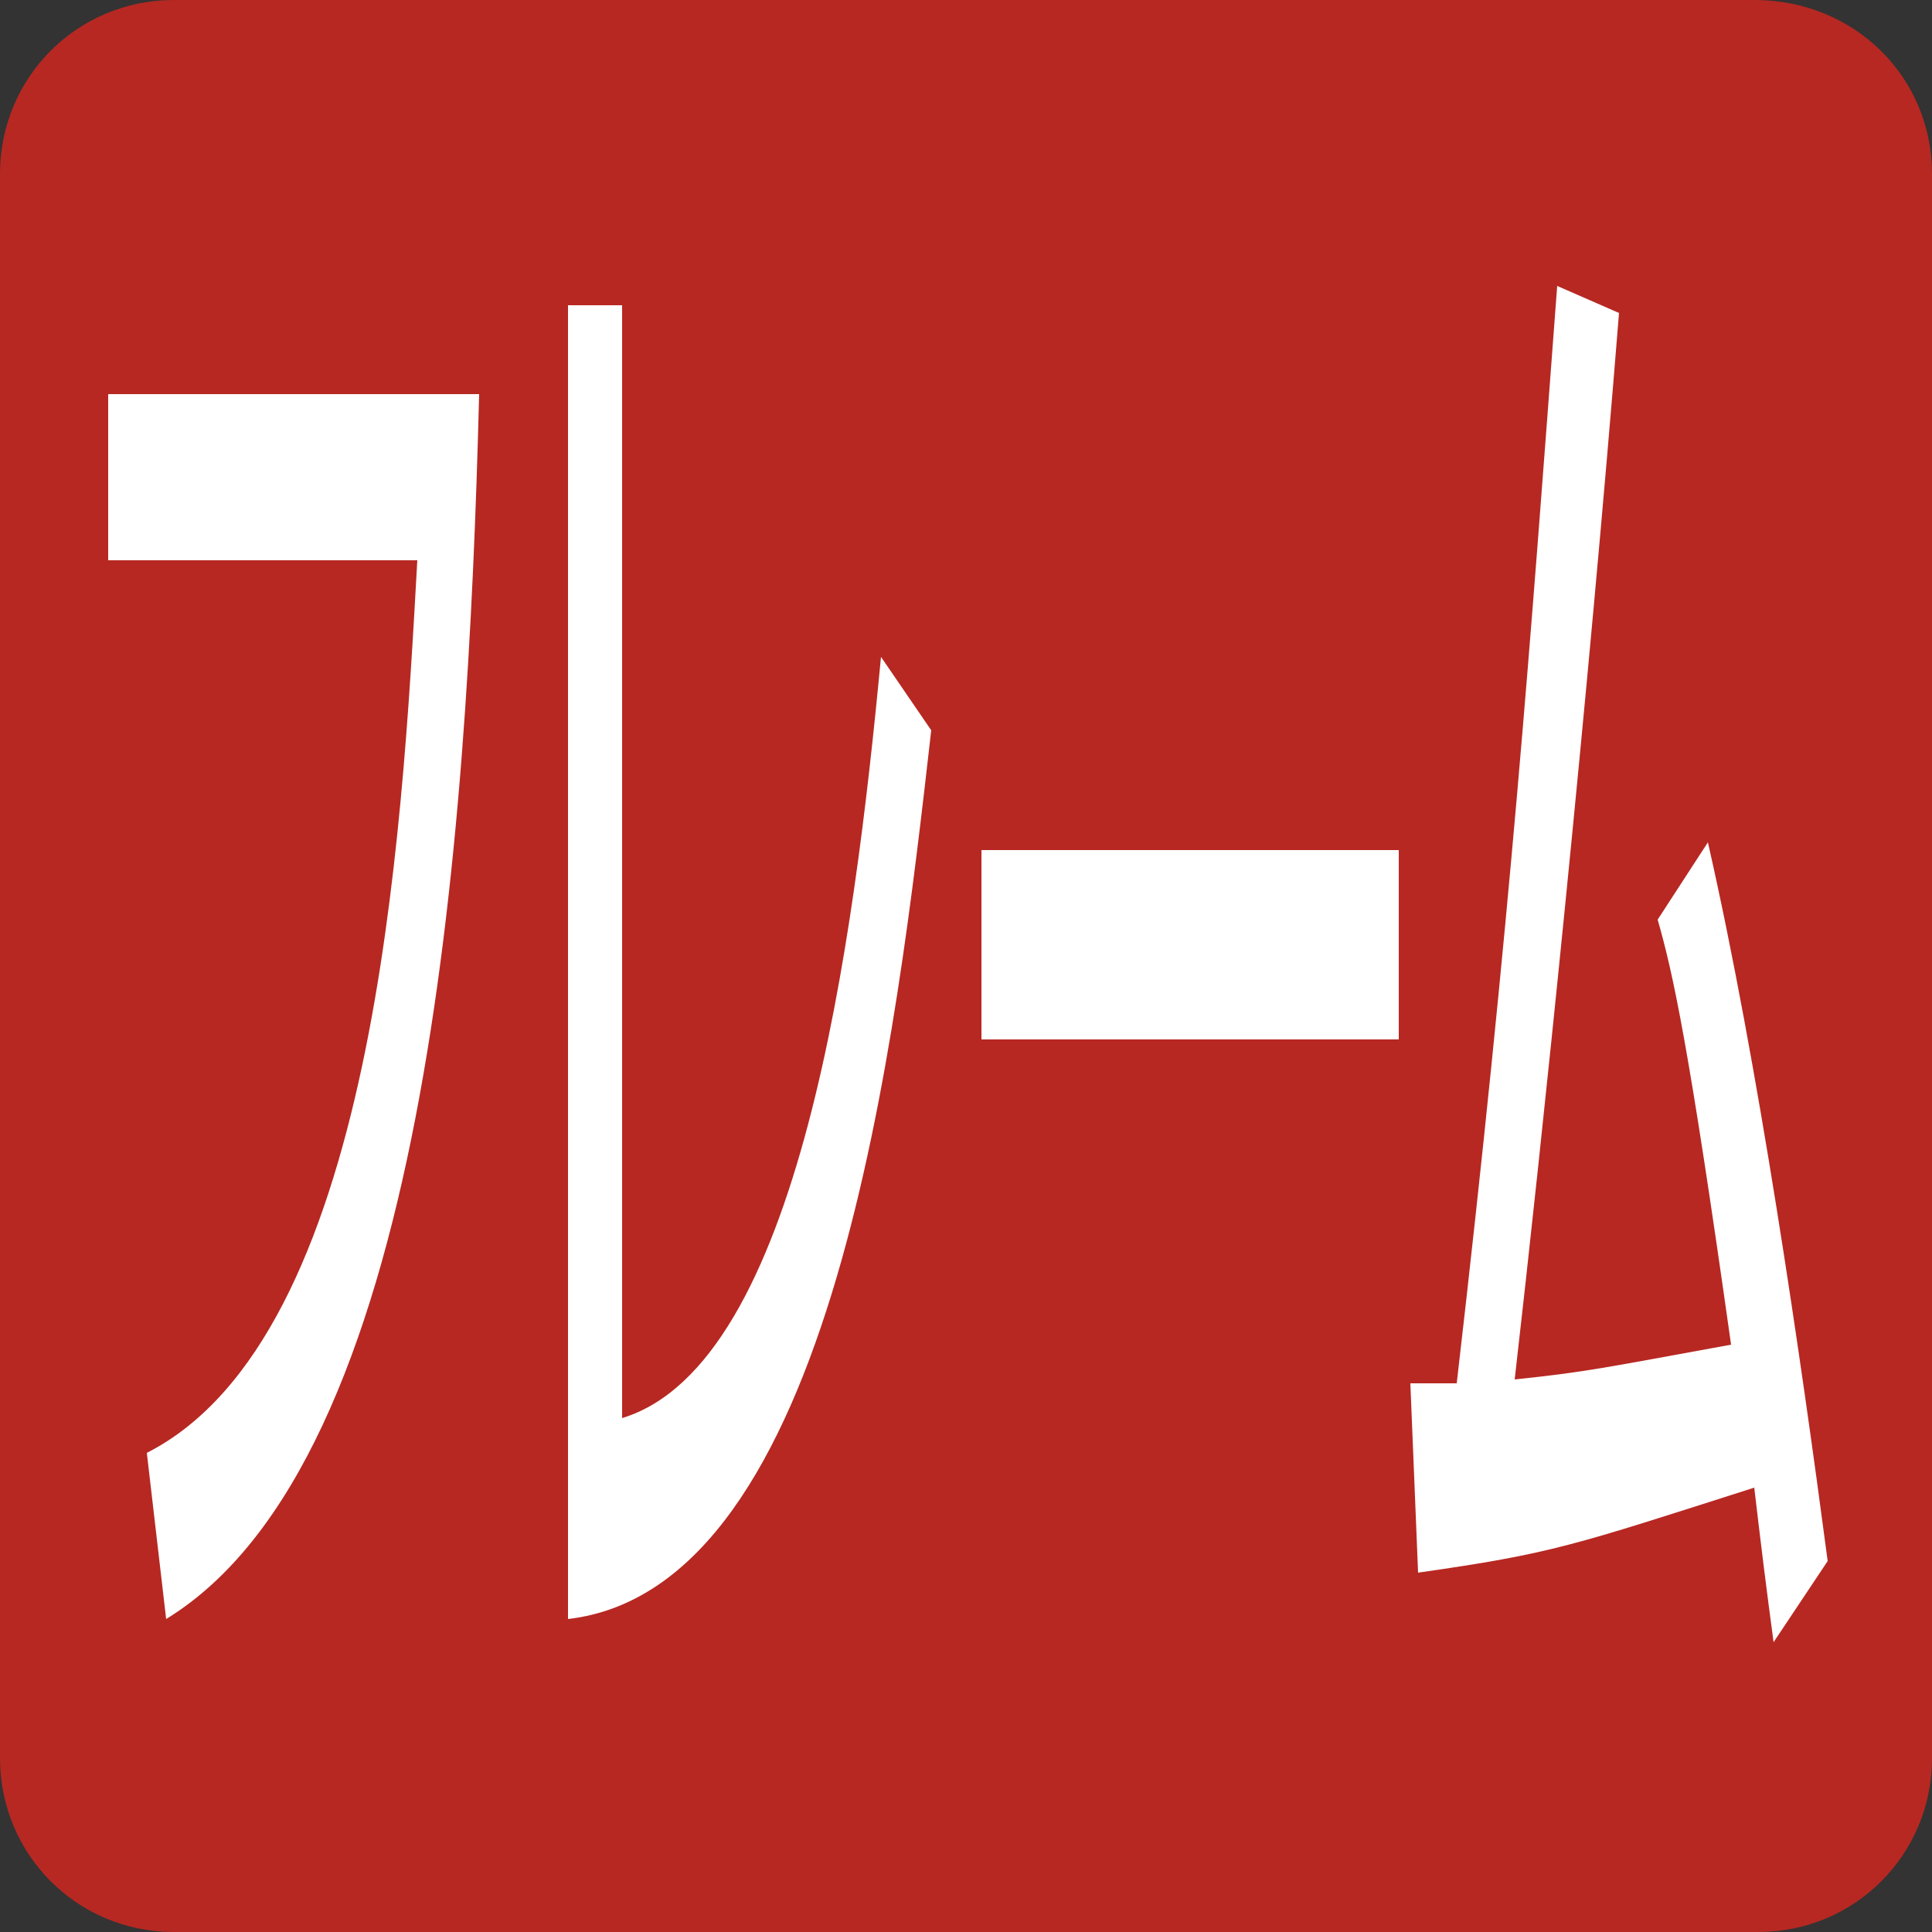
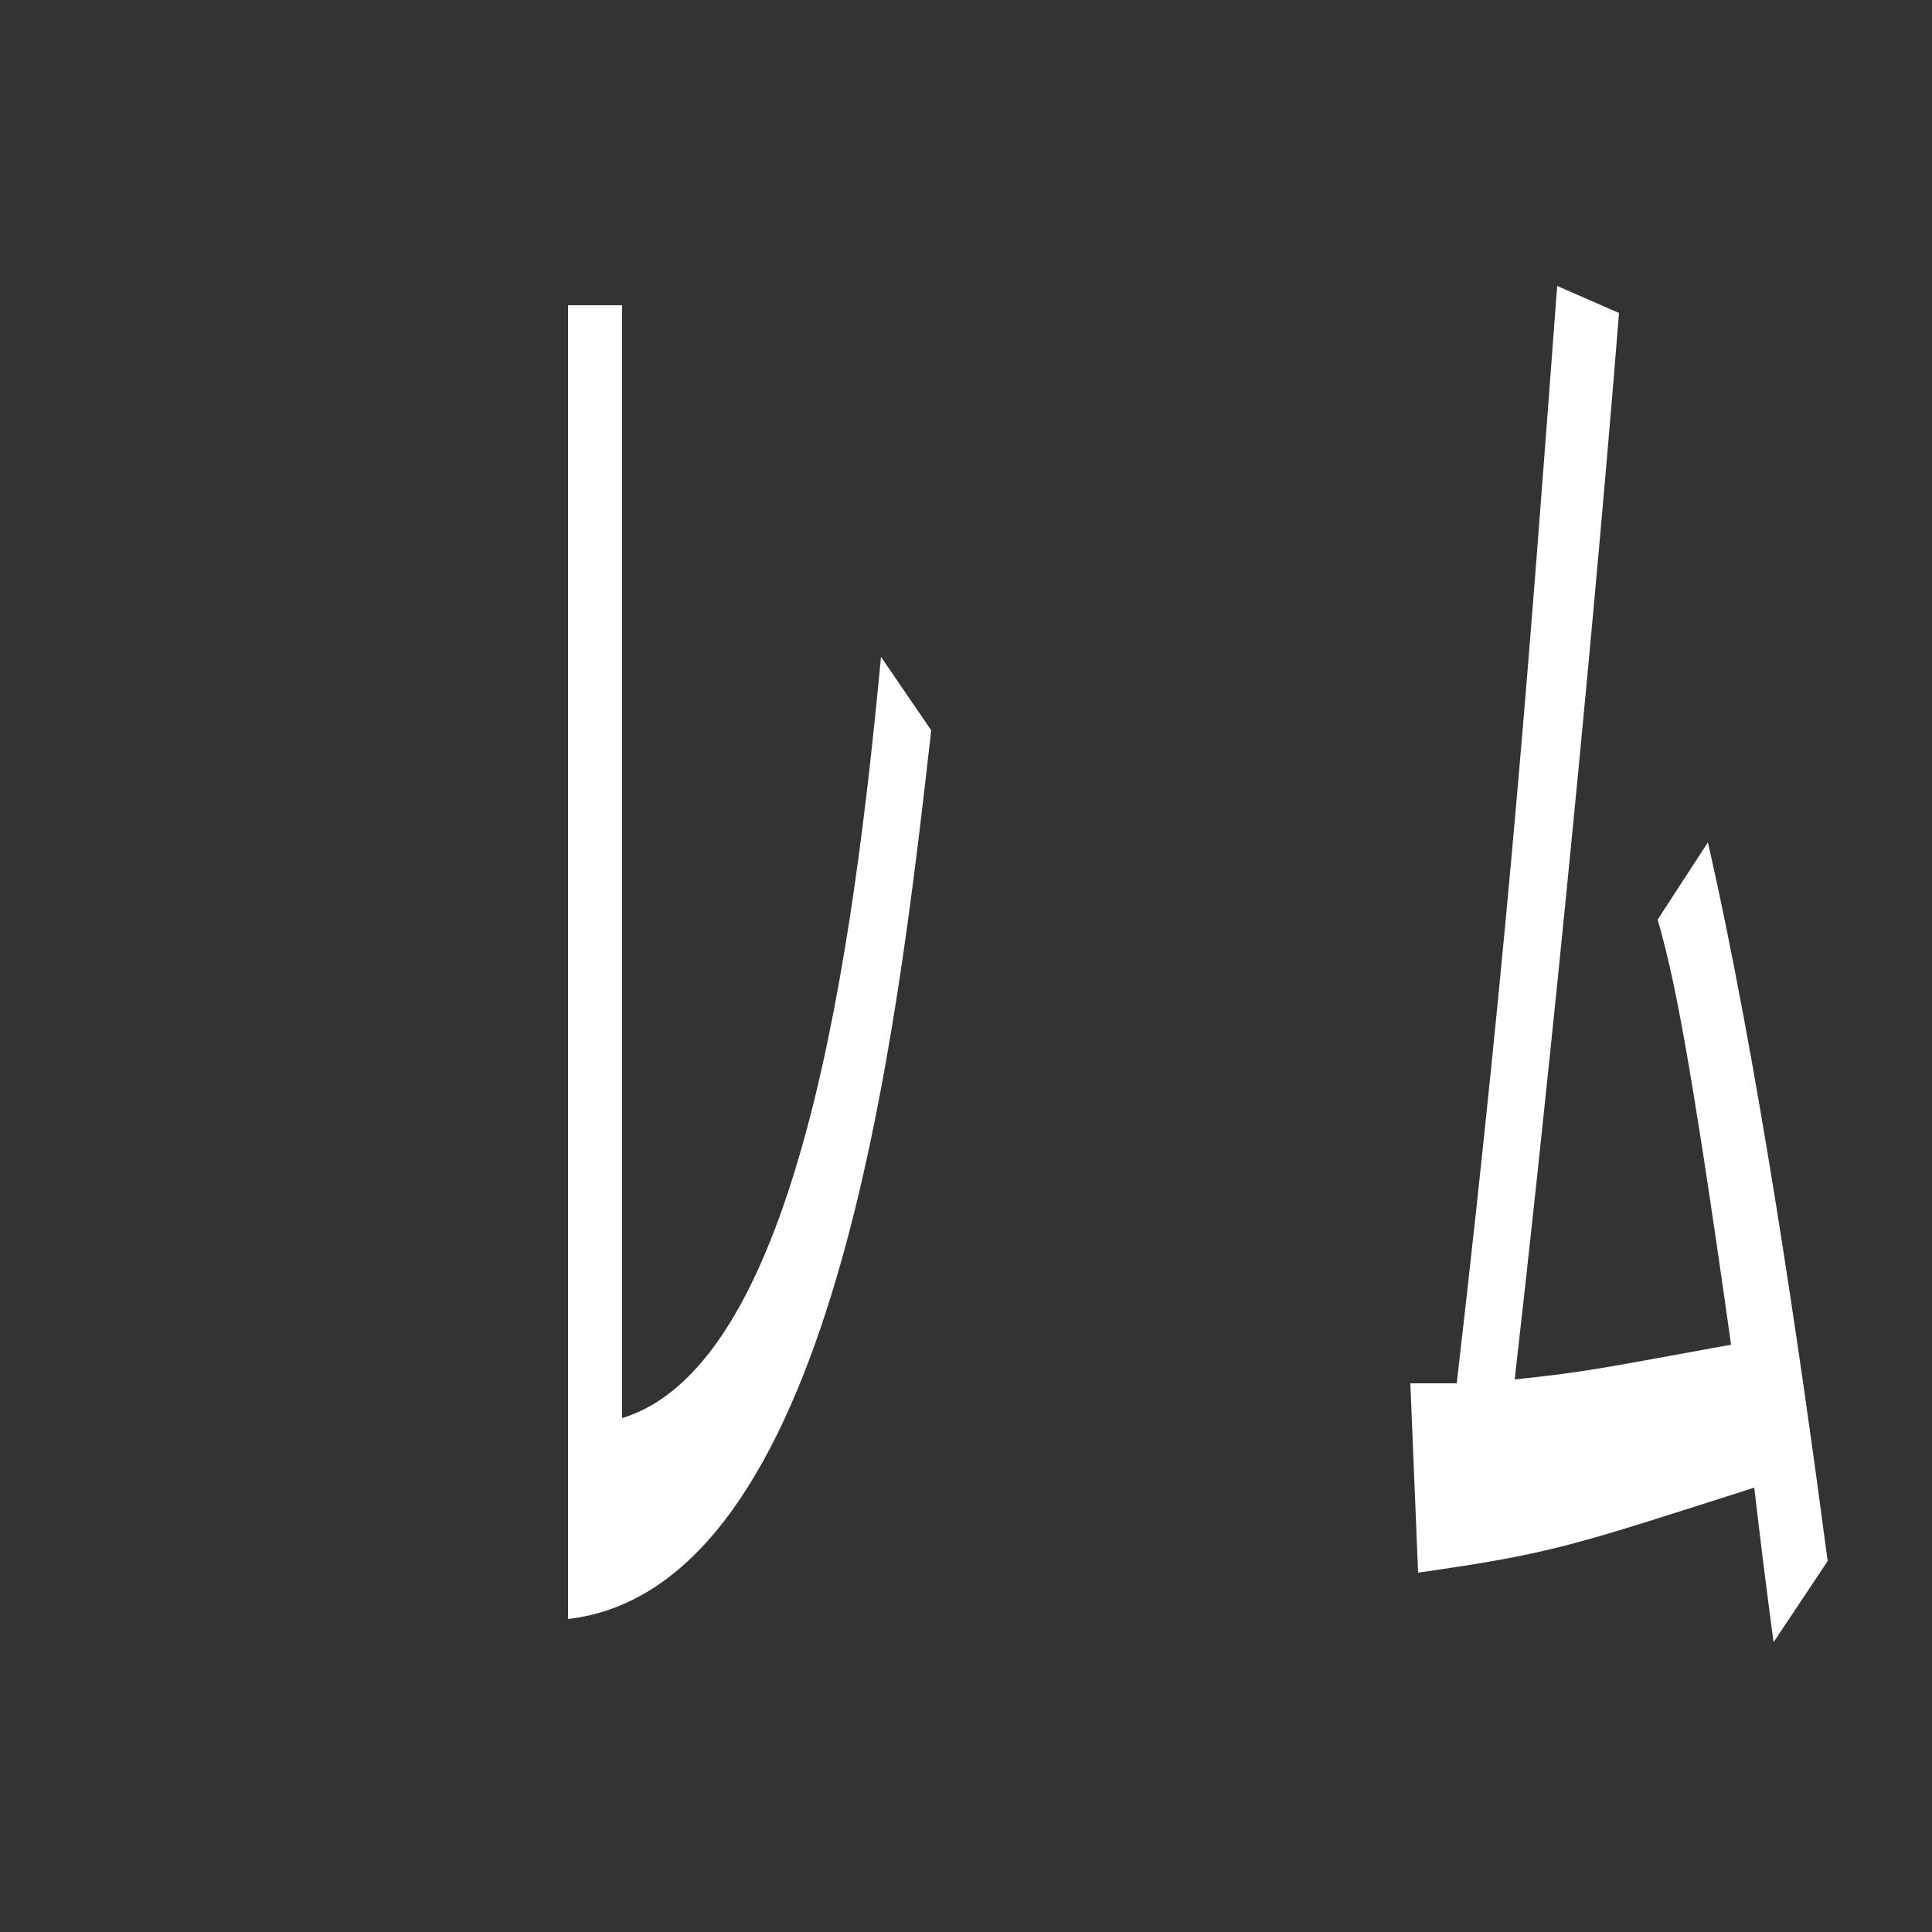
<svg xmlns="http://www.w3.org/2000/svg" version="1.1" id="レイヤー_1" x="0px" y="0px" viewBox="0 0 50 50" style="enable-background:new 0 0 50 50;" xml:space="preserve">
  <rect x="0" y="0" width="50" height="50" fill="#333333" stroke="none" />
  <style type="text/css">
	.st0{fill:#B72822;}
	.st1{fill:#FFFFFF;}
</style>
-   <path class="st0" d="M50,45.5c0,2.5-2,4.5-4.5,4.5H4.5C2,50,0,48,0,45.5V4.5C0,2,2,0,4.5,0h40.9C48,0,50,2,50,4.5V45.5z" />
  <g>
-     <path class="st1" d="M12.4,10.2C12.1,22,11,37.8,4.3,41.9l-0.5-4.3c5.9-3,6.6-15.9,7-23.1h-8v-4.3H12.4z" />
    <path class="st1" d="M16.1,36.7c4.6-1.4,6-12.3,6.7-19.7l1.3,1.9c-0.9,7.9-2.5,22.2-9.4,23V7.9h1.4V36.7z" />
-     <path class="st1" d="M36.2,22v4.9H25.4V22H36.2z" />
    <path class="st1" d="M44.2,21.8c1.3,5.7,2.4,13.3,3.1,18.6l-1.4,2.1c-0.2-1.5-0.3-2.3-0.5-4c-4.7,1.5-5.2,1.7-8.7,2.2l-0.2-4.9   c0.3,0,0.9,0,1.2,0c1.4-12.1,1.9-19.1,2.6-28.4l1.6,0.7c-0.8,10-2,21.5-2.7,27.6c1.9-0.2,2.3-0.3,5.6-0.9c-1.1-7.8-1.5-9.6-1.9-11   L44.2,21.8z" />
  </g>
</svg>